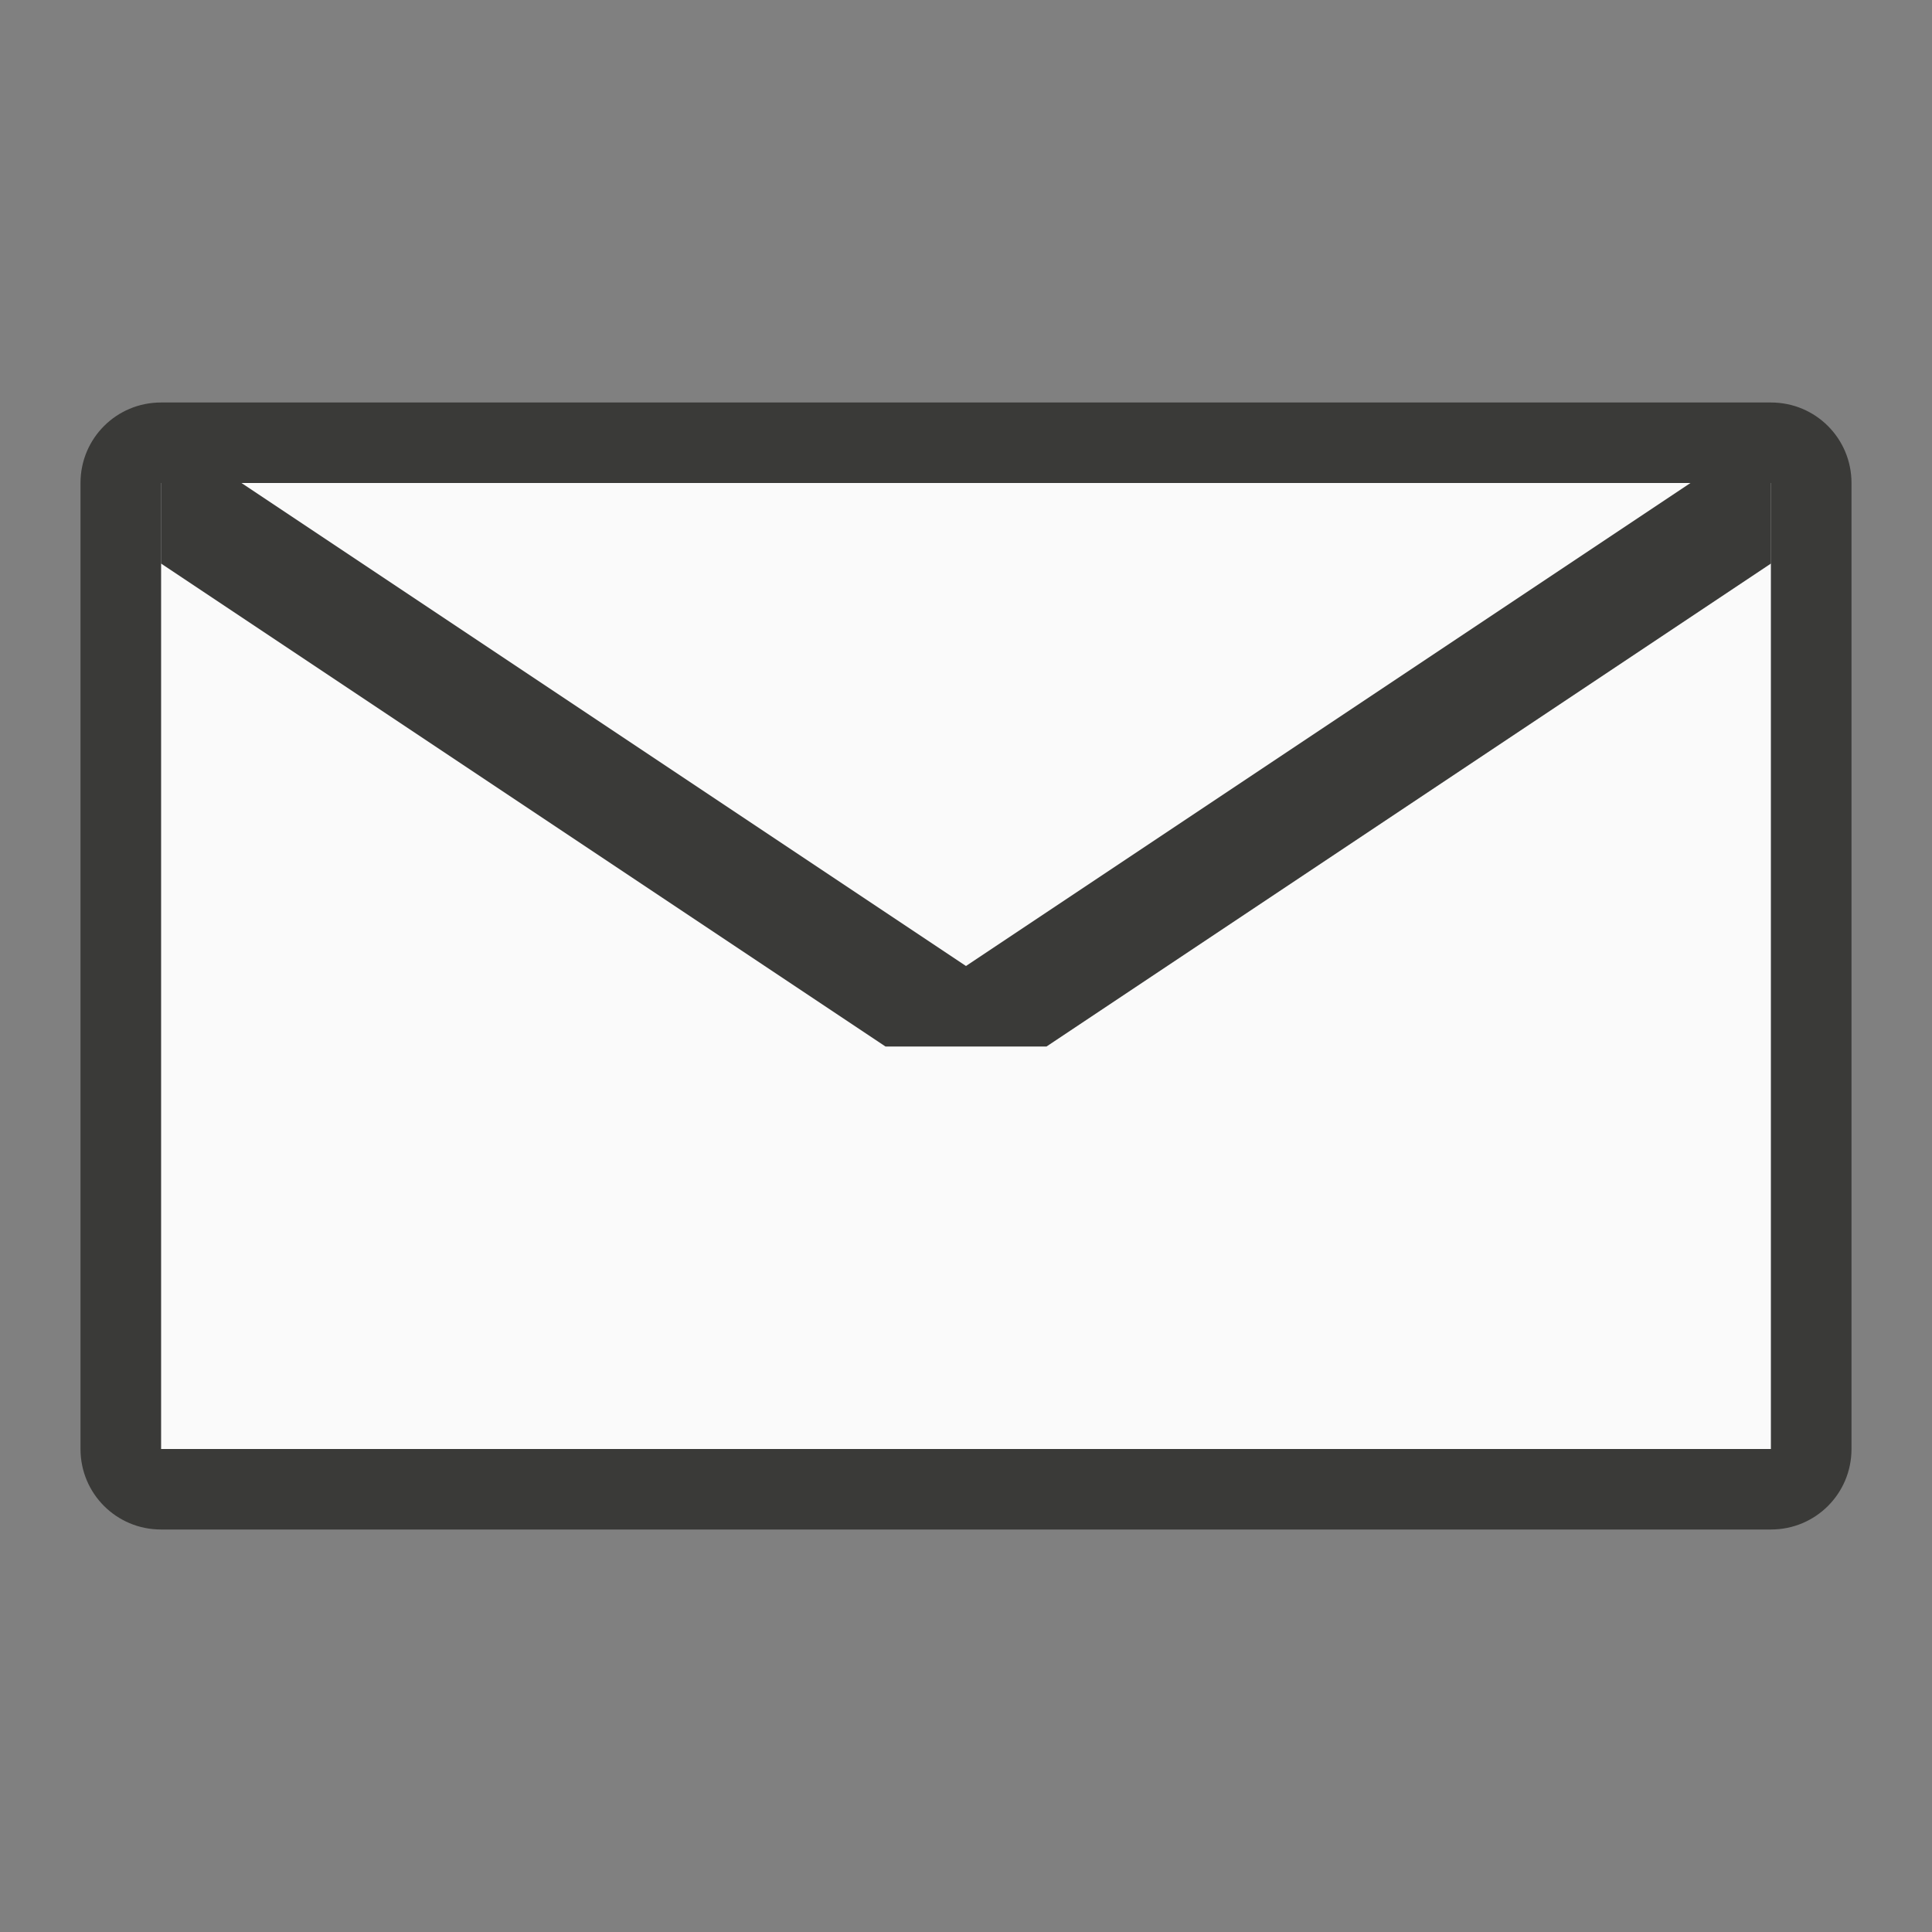
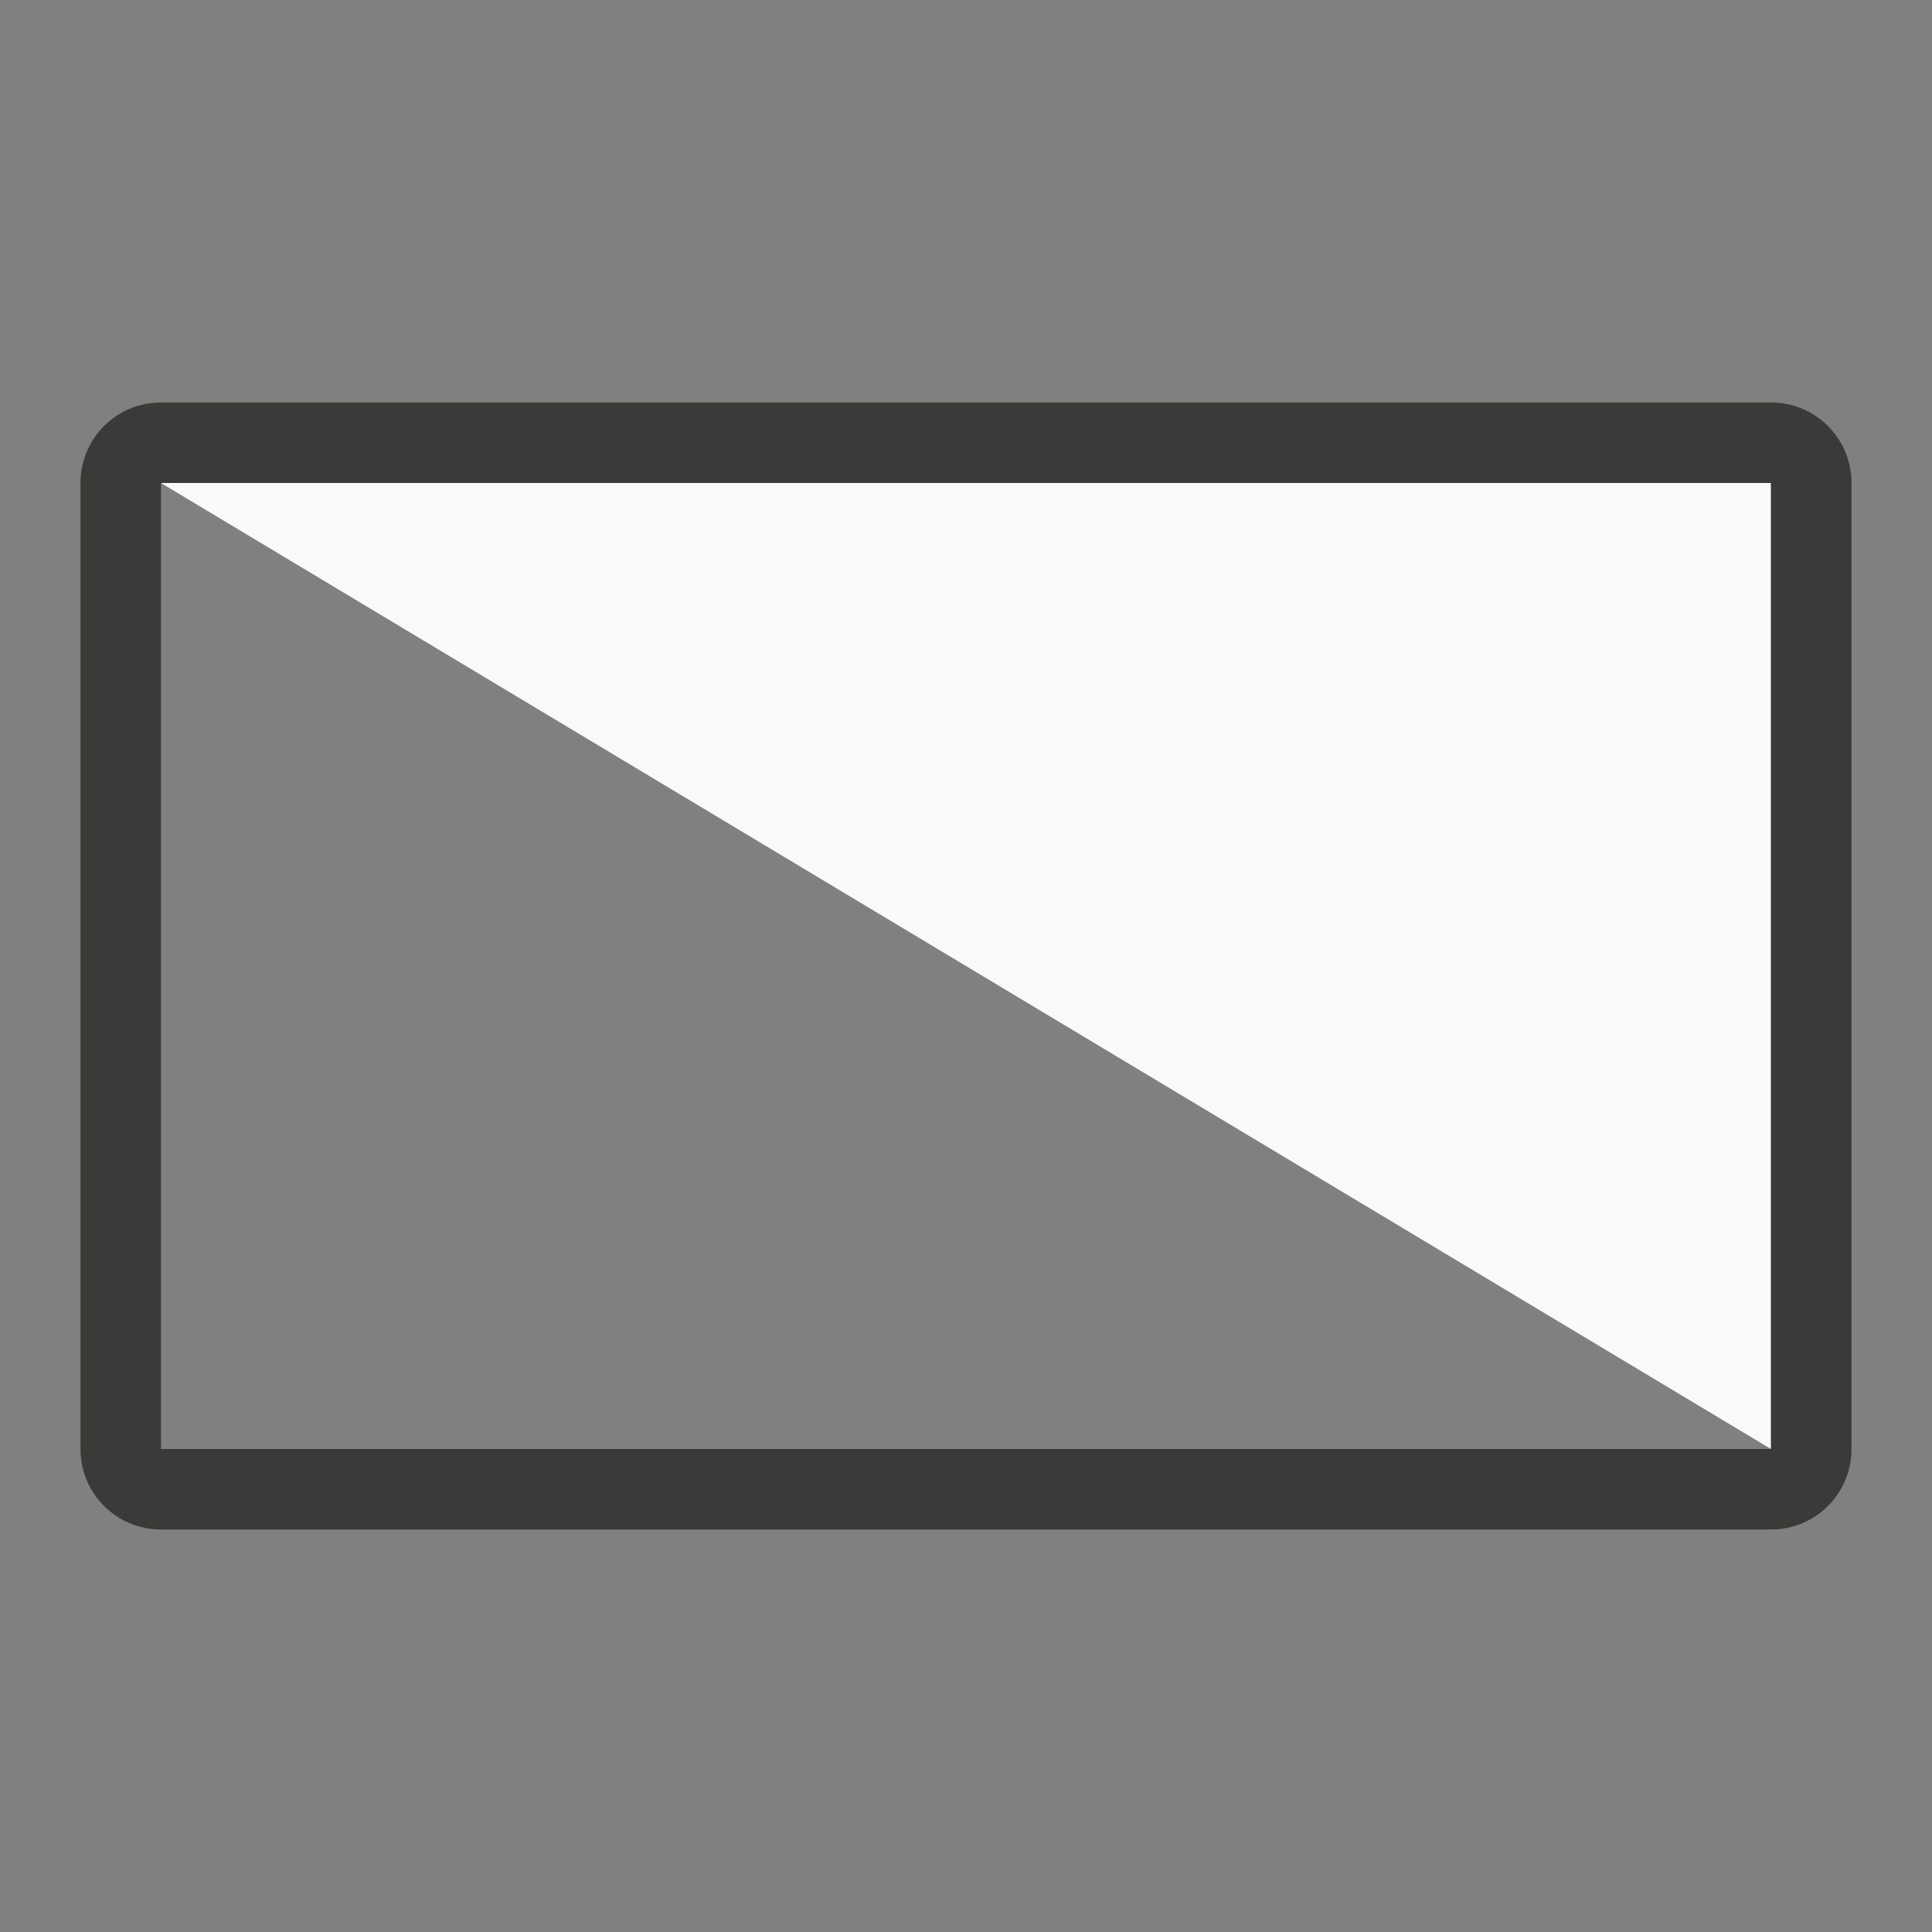
<svg xmlns="http://www.w3.org/2000/svg" viewBox="0 0 24 24">
  <rect x="0" y="0" width="24" height="24" fill="#808080" stroke="none" />
-   <path d="m2 6h20v12h-20z" fill="#fafafa" />
+   <path d="m2 6h20v12z" fill="#fafafa" />
  <g fill="#3a3a38">
    <path d="m2 5c-.554 0-1 .446-1 1v12c0 .554.446 1 1 1h20c.554 0 1-.446 1-1v-12c0-.554-.446-1-1-1zm0 1h20v12h-20z" />
-     <path d="m2 7 9 6h2l9-6v-1h-1l-9 6-9-6h-1z" />
  </g>
</svg>